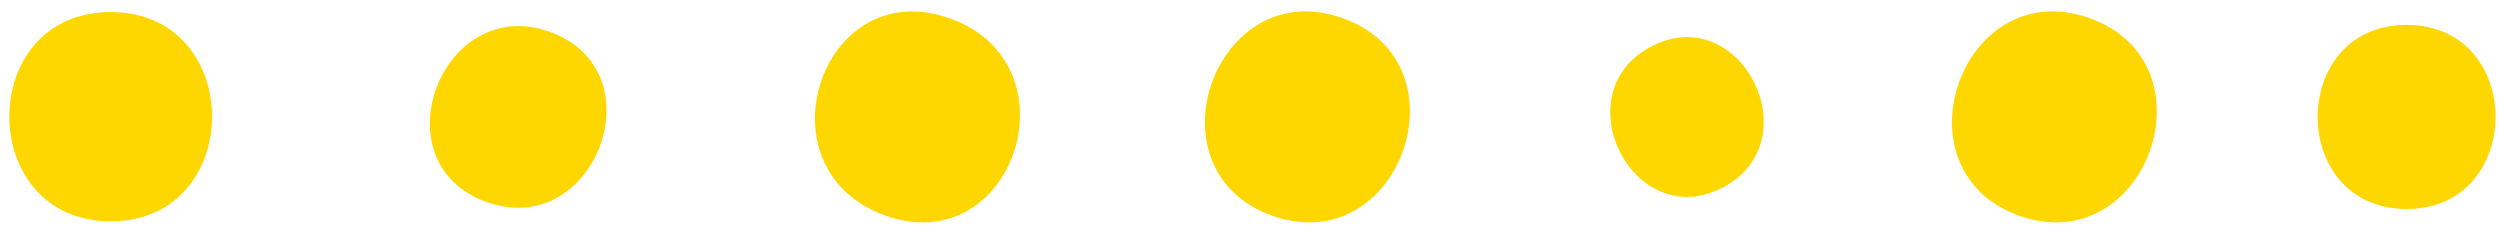
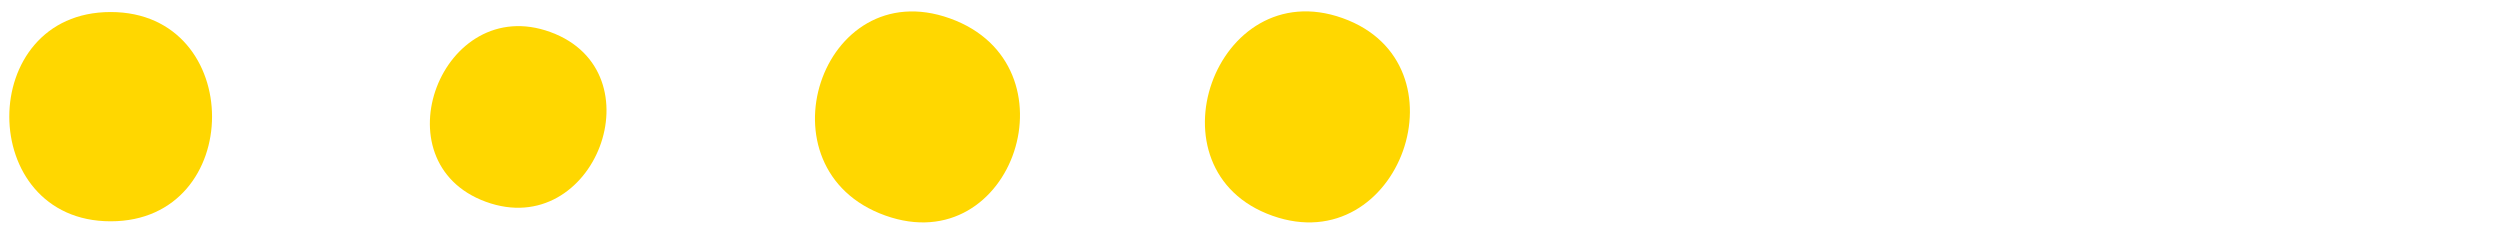
<svg xmlns="http://www.w3.org/2000/svg" id="Layer_1" data-name="Layer 1" viewBox="0 0 180.75 16.75">
  <defs>
    <style>.cls-1{fill:gold;}</style>
  </defs>
  <title>Bubbsi_DailyUse</title>
  <path class="cls-1" d="M35.13,14.59C43,17.46,47.65,5.19,39.8,2.32s-12.53,9.4-4.67,12.27Z" />
-   <path class="cls-1" d="M124.55,13.56c6.45-3.37,1.3-13.58-5.16-10.2s-1.3,13.58,5.16,10.2Z" />
  <path class="cls-1" d="M64,15.58c9.29,3.33,14-10.91,4.68-14.25S54.67,12.24,64,15.58Z" />
  <path class="cls-1" d="M8,16C17.77,16,17.78.87,8,.87S-1.76,16,8,16Z" />
-   <path class="cls-1" d="M174,15.11c8.56,0,8.58-13.31,0-13.31s-8.58,13.31,0,13.31Z" />
  <path class="cls-1" d="M92,15.6c9.19,3.26,14.28-11,5.07-14.29S82.76,12.33,92,15.6Z" />
-   <path class="cls-1" d="M146,15.6c9.19,3.26,14.28-11,5.07-14.29s-14.28,11-5.07,14.29Z" />
</svg>